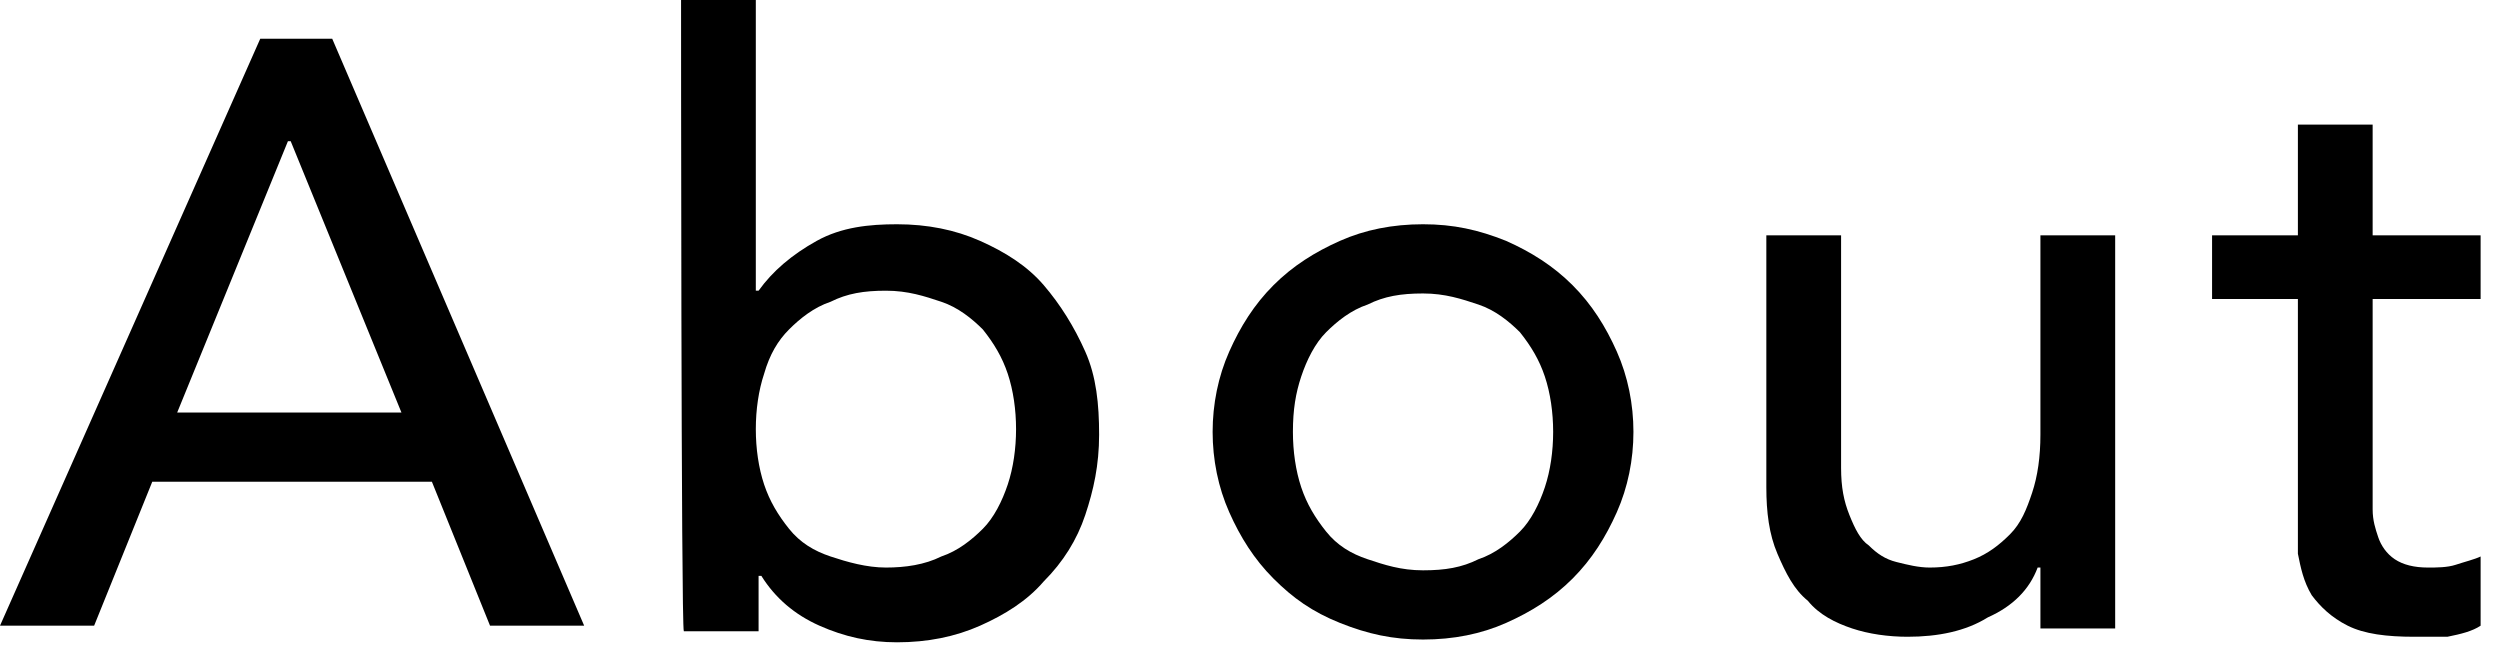
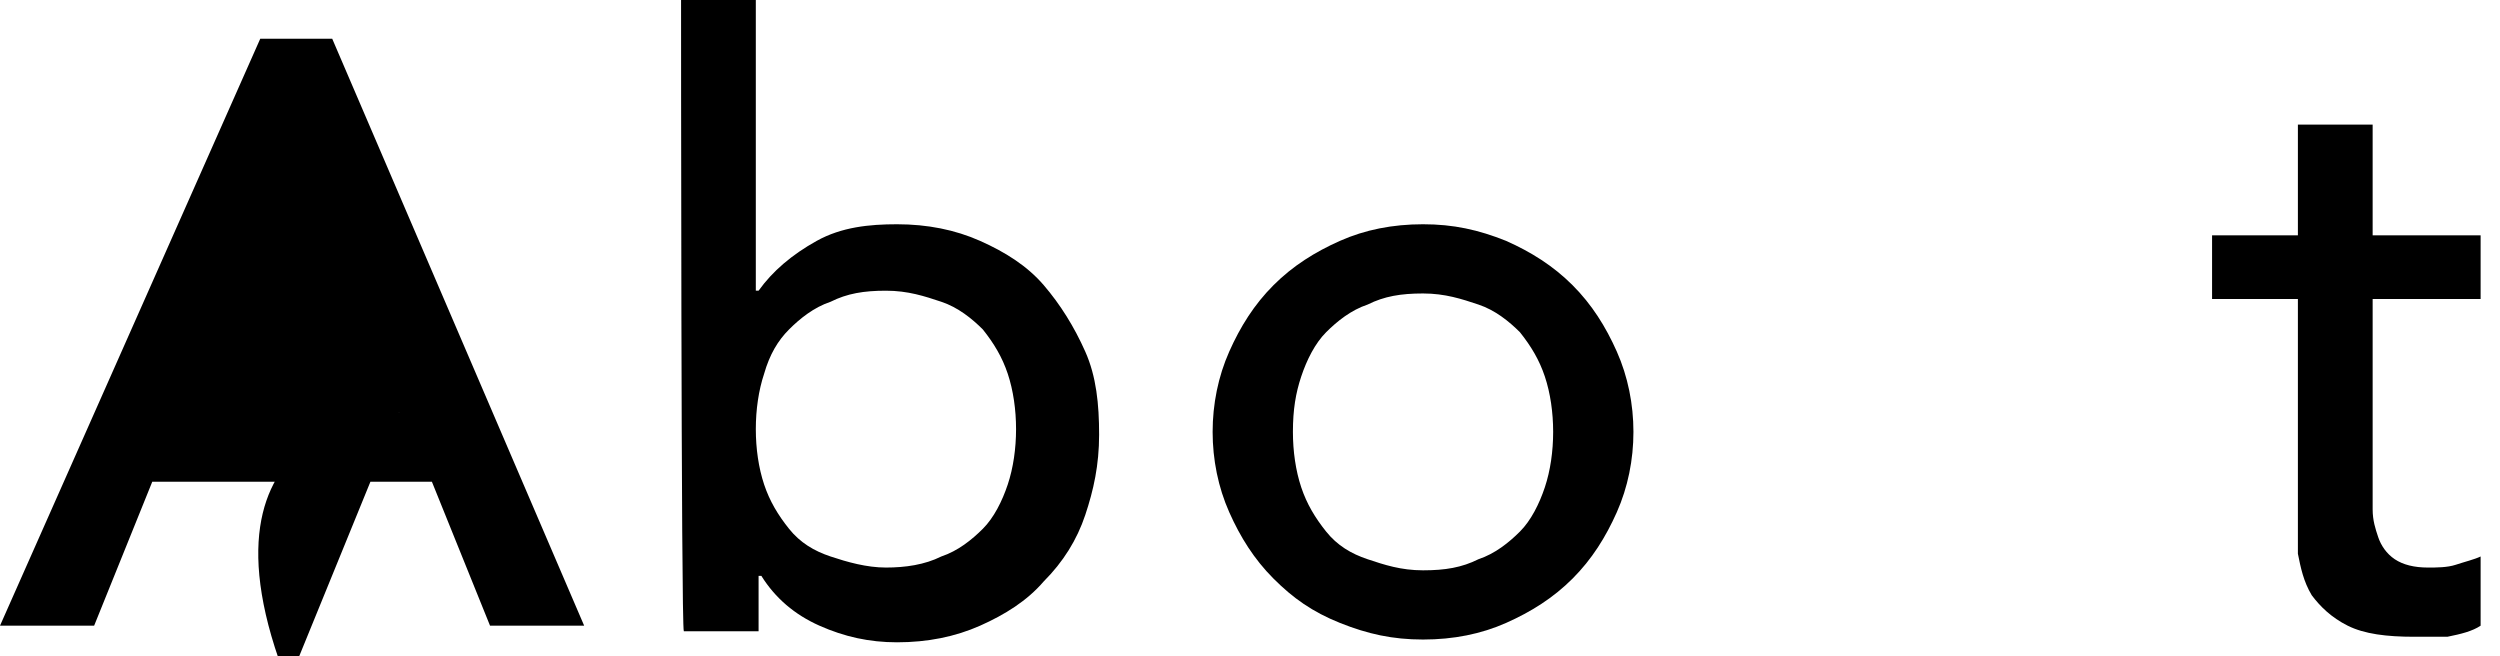
<svg xmlns="http://www.w3.org/2000/svg" version="1.1" id="_レイヤー_2" x="0px" y="0px" viewBox="0 0 90.3 23.7" style="enable-background:new 0 0 90.3 23.7;" xml:space="preserve">
  <g id="_文字">
    <g>
-       <path d="M9.4,1.4H12l9.1,21.2h-3.4l-2.1-5.2H5.5l-2.1,5.2H0L9.4,1.4z M14.5,14.9l-4-9.8h-0.1l-4,9.8C6.5,14.9,14.5,14.9,14.5,14.9    z" />
+       <path d="M9.4,1.4H12l9.1,21.2h-3.4l-2.1-5.2H5.5l-2.1,5.2H0L9.4,1.4z M14.5,14.9h-0.1l-4,9.8C6.5,14.9,14.5,14.9,14.5,14.9    z" />
      <path d="M24.6,0h2.7v10.5h0.1c0.5-0.7,1.2-1.3,2.1-1.8s1.9-0.6,2.9-0.6c1.1,0,2.1,0.2,3,0.6c0.9,0.4,1.7,0.9,2.3,1.6    c0.6,0.7,1.1,1.5,1.5,2.4s0.5,1.9,0.5,3s-0.2,2-0.5,2.9s-0.8,1.7-1.5,2.4c-0.6,0.7-1.4,1.2-2.3,1.6c-0.9,0.4-1.9,0.6-3,0.6    c-1,0-1.9-0.2-2.8-0.6s-1.6-1-2.1-1.8h-0.1v2h-2.7C24.6,22.7,24.6,0,24.6,0z M32,20.5c0.7,0,1.4-0.1,2-0.4c0.6-0.2,1.1-0.6,1.5-1    s0.7-1,0.9-1.6c0.2-0.6,0.3-1.3,0.3-2s-0.1-1.4-0.3-2c-0.2-0.6-0.5-1.1-0.9-1.6c-0.4-0.4-0.9-0.8-1.5-1s-1.2-0.4-2-0.4    s-1.4,0.1-2,0.4c-0.6,0.2-1.1,0.6-1.5,1s-0.7,0.9-0.9,1.6c-0.2,0.6-0.3,1.3-0.3,2s0.1,1.4,0.3,2c0.2,0.6,0.5,1.1,0.9,1.6    s0.9,0.8,1.5,1S31.3,20.5,32,20.5z" />
      <path d="M43.8,15.6c0-1,0.2-2,0.6-2.9s0.9-1.7,1.6-2.4c0.7-0.7,1.5-1.2,2.4-1.6c0.9-0.4,1.9-0.6,3-0.6s2,0.2,3,0.6    c0.9,0.4,1.7,0.9,2.4,1.6c0.7,0.7,1.2,1.5,1.6,2.4c0.4,0.9,0.6,1.9,0.6,2.9s-0.2,2-0.6,2.9c-0.4,0.9-0.9,1.7-1.6,2.4    s-1.5,1.2-2.4,1.6s-1.9,0.6-3,0.6s-2-0.2-3-0.6s-1.7-0.9-2.4-1.6s-1.2-1.5-1.6-2.4C44,17.6,43.8,16.6,43.8,15.6z M46.7,15.6    c0,0.7,0.1,1.4,0.3,2c0.2,0.6,0.5,1.1,0.9,1.6s0.9,0.8,1.5,1s1.2,0.4,2,0.4s1.4-0.1,2-0.4c0.6-0.2,1.1-0.6,1.5-1s0.7-1,0.9-1.6    c0.2-0.6,0.3-1.3,0.3-2s-0.1-1.4-0.3-2c-0.2-0.6-0.5-1.1-0.9-1.6c-0.4-0.4-0.9-0.8-1.5-1s-1.2-0.4-2-0.4s-1.4,0.1-2,0.4    c-0.6,0.2-1.1,0.6-1.5,1S47.2,13,47,13.6S46.7,14.8,46.7,15.6z" />
-       <path d="M76.4,22.7h-2.7v-2.2h-0.1c-0.3,0.8-0.9,1.4-1.8,1.8C71,22.8,70,23,68.9,23c-0.7,0-1.4-0.1-2-0.3s-1.2-0.5-1.6-1    c-0.5-0.4-0.8-1-1.1-1.7s-0.4-1.5-0.4-2.4V8.5h2.7v8.4c0,0.7,0.1,1.2,0.3,1.7c0.2,0.5,0.4,0.9,0.7,1.1c0.3,0.3,0.6,0.5,1,0.6    c0.4,0.1,0.8,0.2,1.2,0.2c0.6,0,1.1-0.1,1.6-0.3c0.5-0.2,0.9-0.5,1.3-0.9c0.4-0.4,0.6-0.9,0.8-1.5s0.3-1.3,0.3-2.1V8.5h2.7    C76.4,8.5,76.4,22.7,76.4,22.7z" />
      <path d="M89.6,10.8h-3.9v6.4c0,0.4,0,0.8,0,1.2c0,0.4,0.1,0.7,0.2,1c0.1,0.3,0.3,0.6,0.6,0.8s0.7,0.3,1.2,0.3c0.3,0,0.7,0,1-0.1    s0.7-0.2,0.9-0.3v2.5c-0.3,0.2-0.7,0.3-1.2,0.4C87.9,23,87.5,23,87.2,23c-1,0-1.8-0.1-2.4-0.4c-0.6-0.3-1-0.7-1.3-1.1    c-0.3-0.5-0.4-1-0.5-1.5C83,19.4,83,18.8,83,18.2v-7.4h-3.1V8.5H83v-4h2.7v4h3.9L89.6,10.8L89.6,10.8z" />
    </g>
  </g>
</svg>